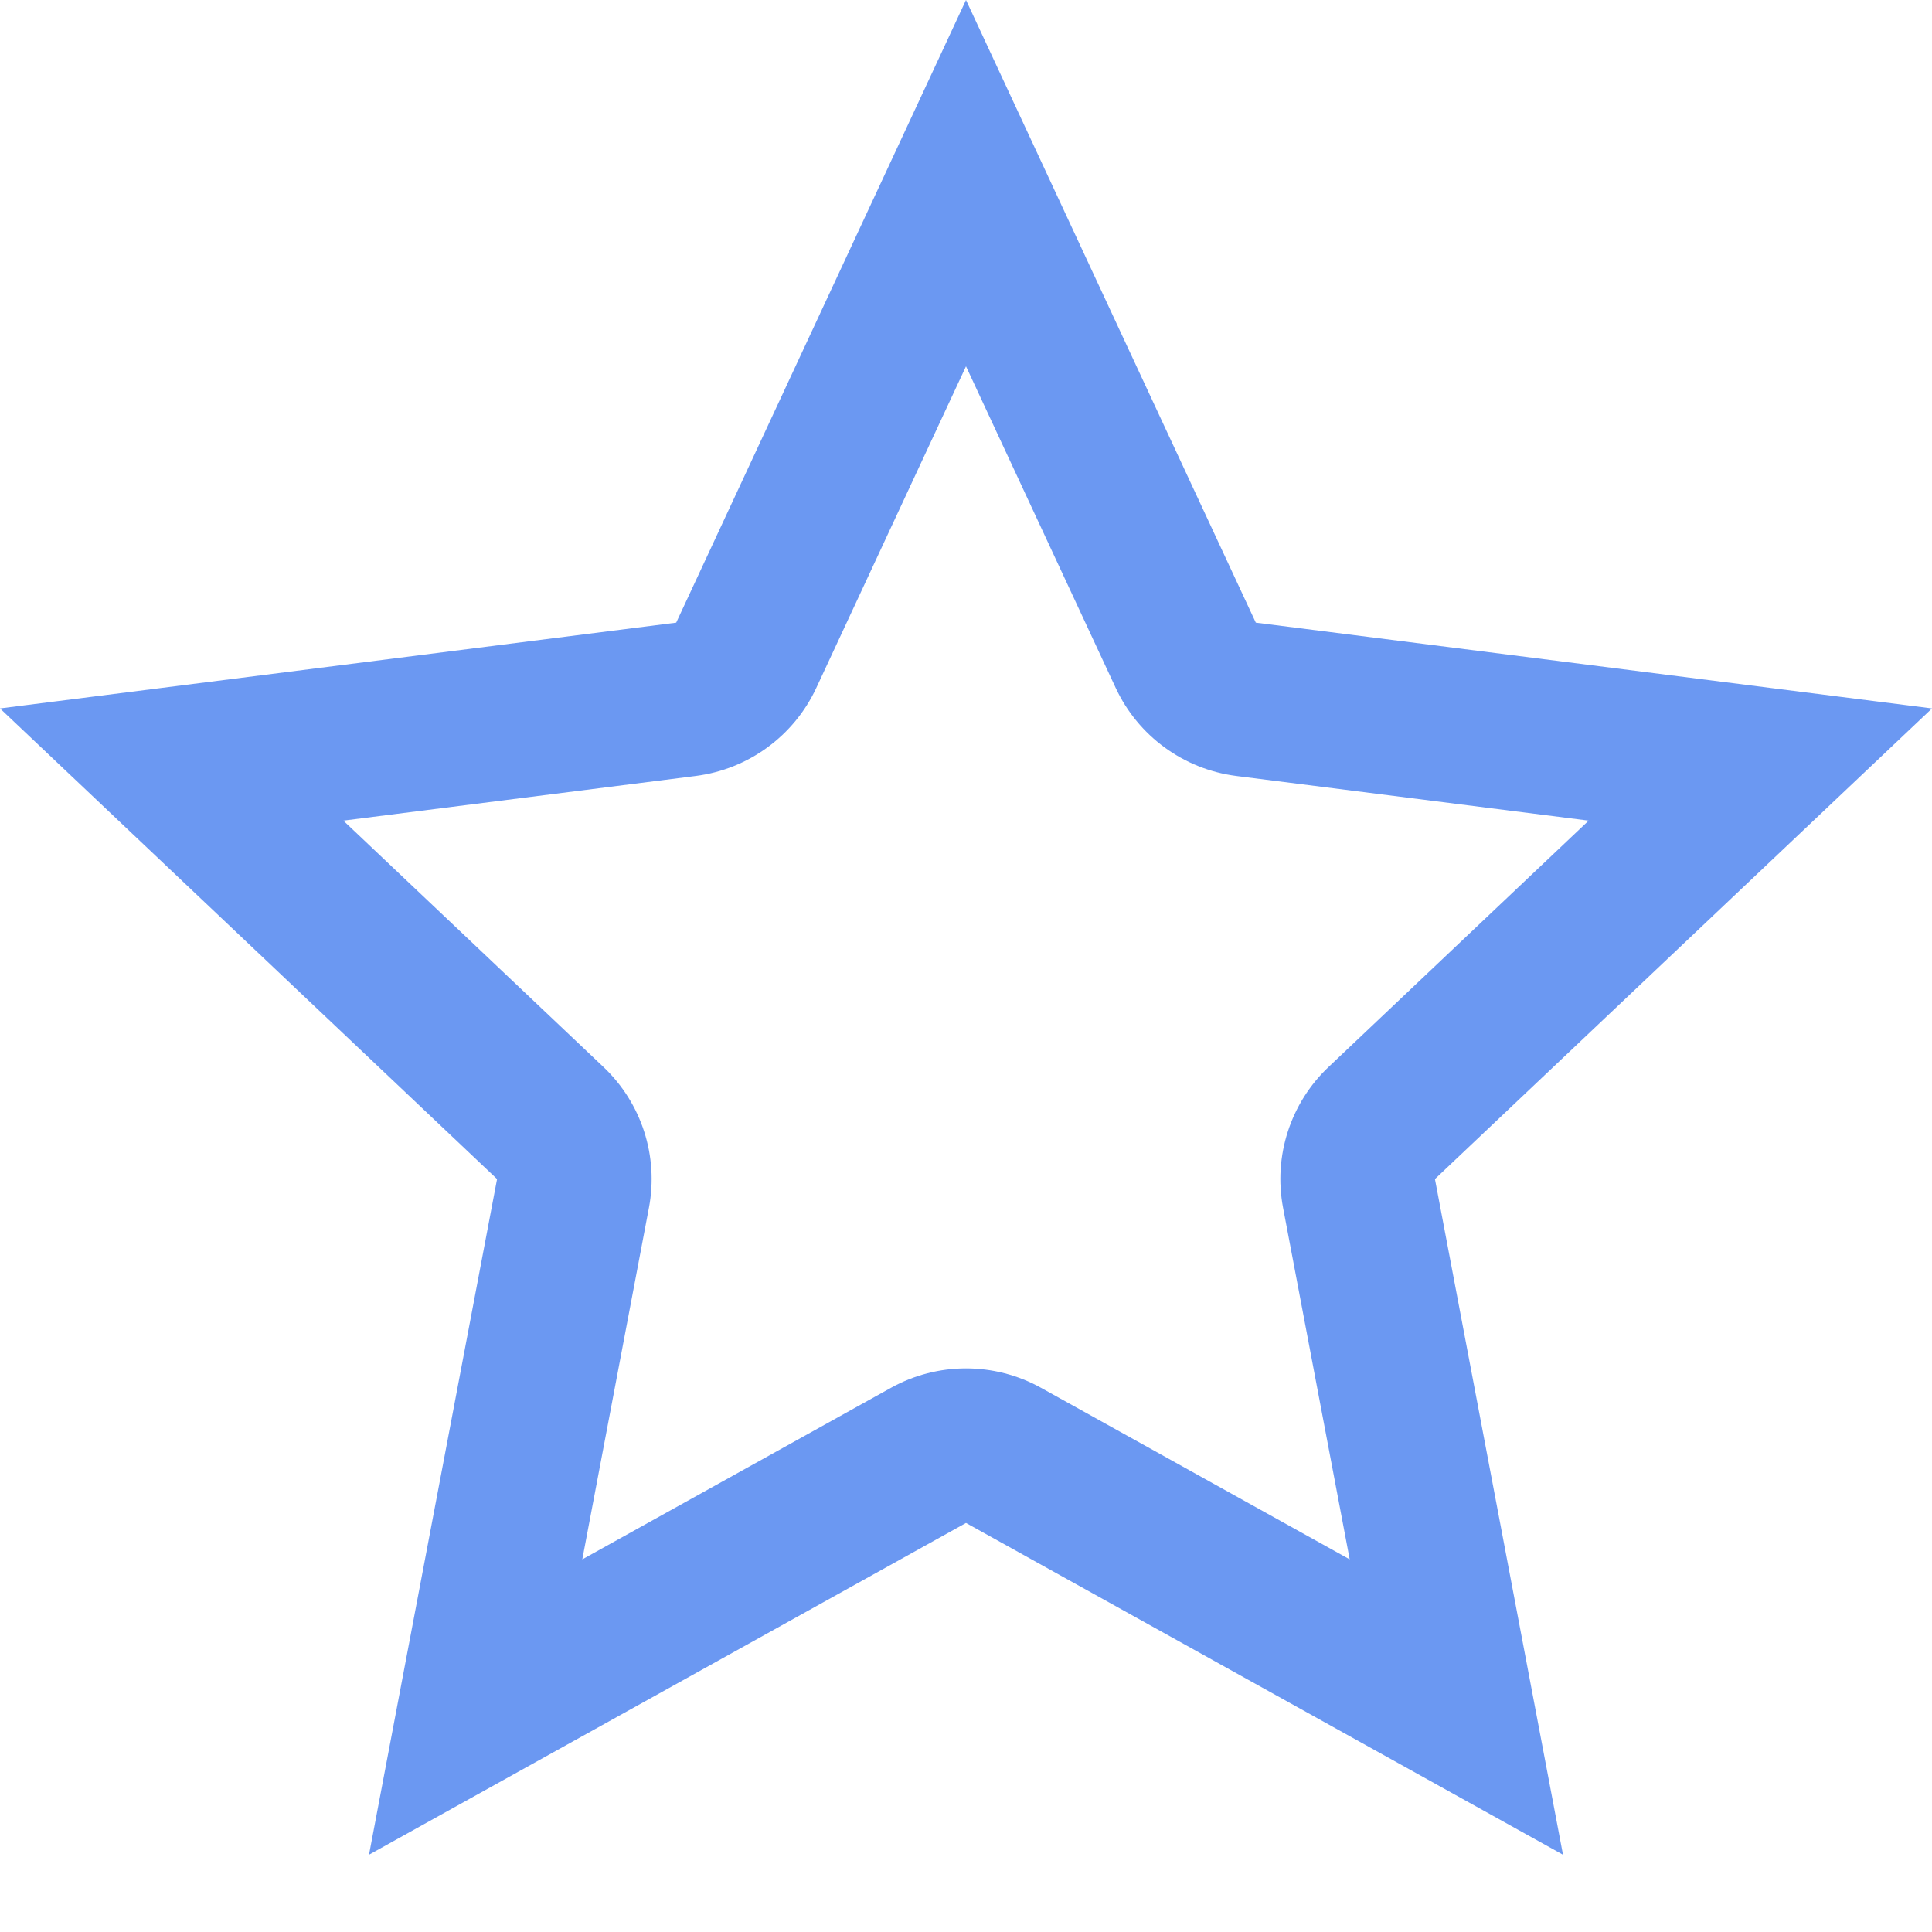
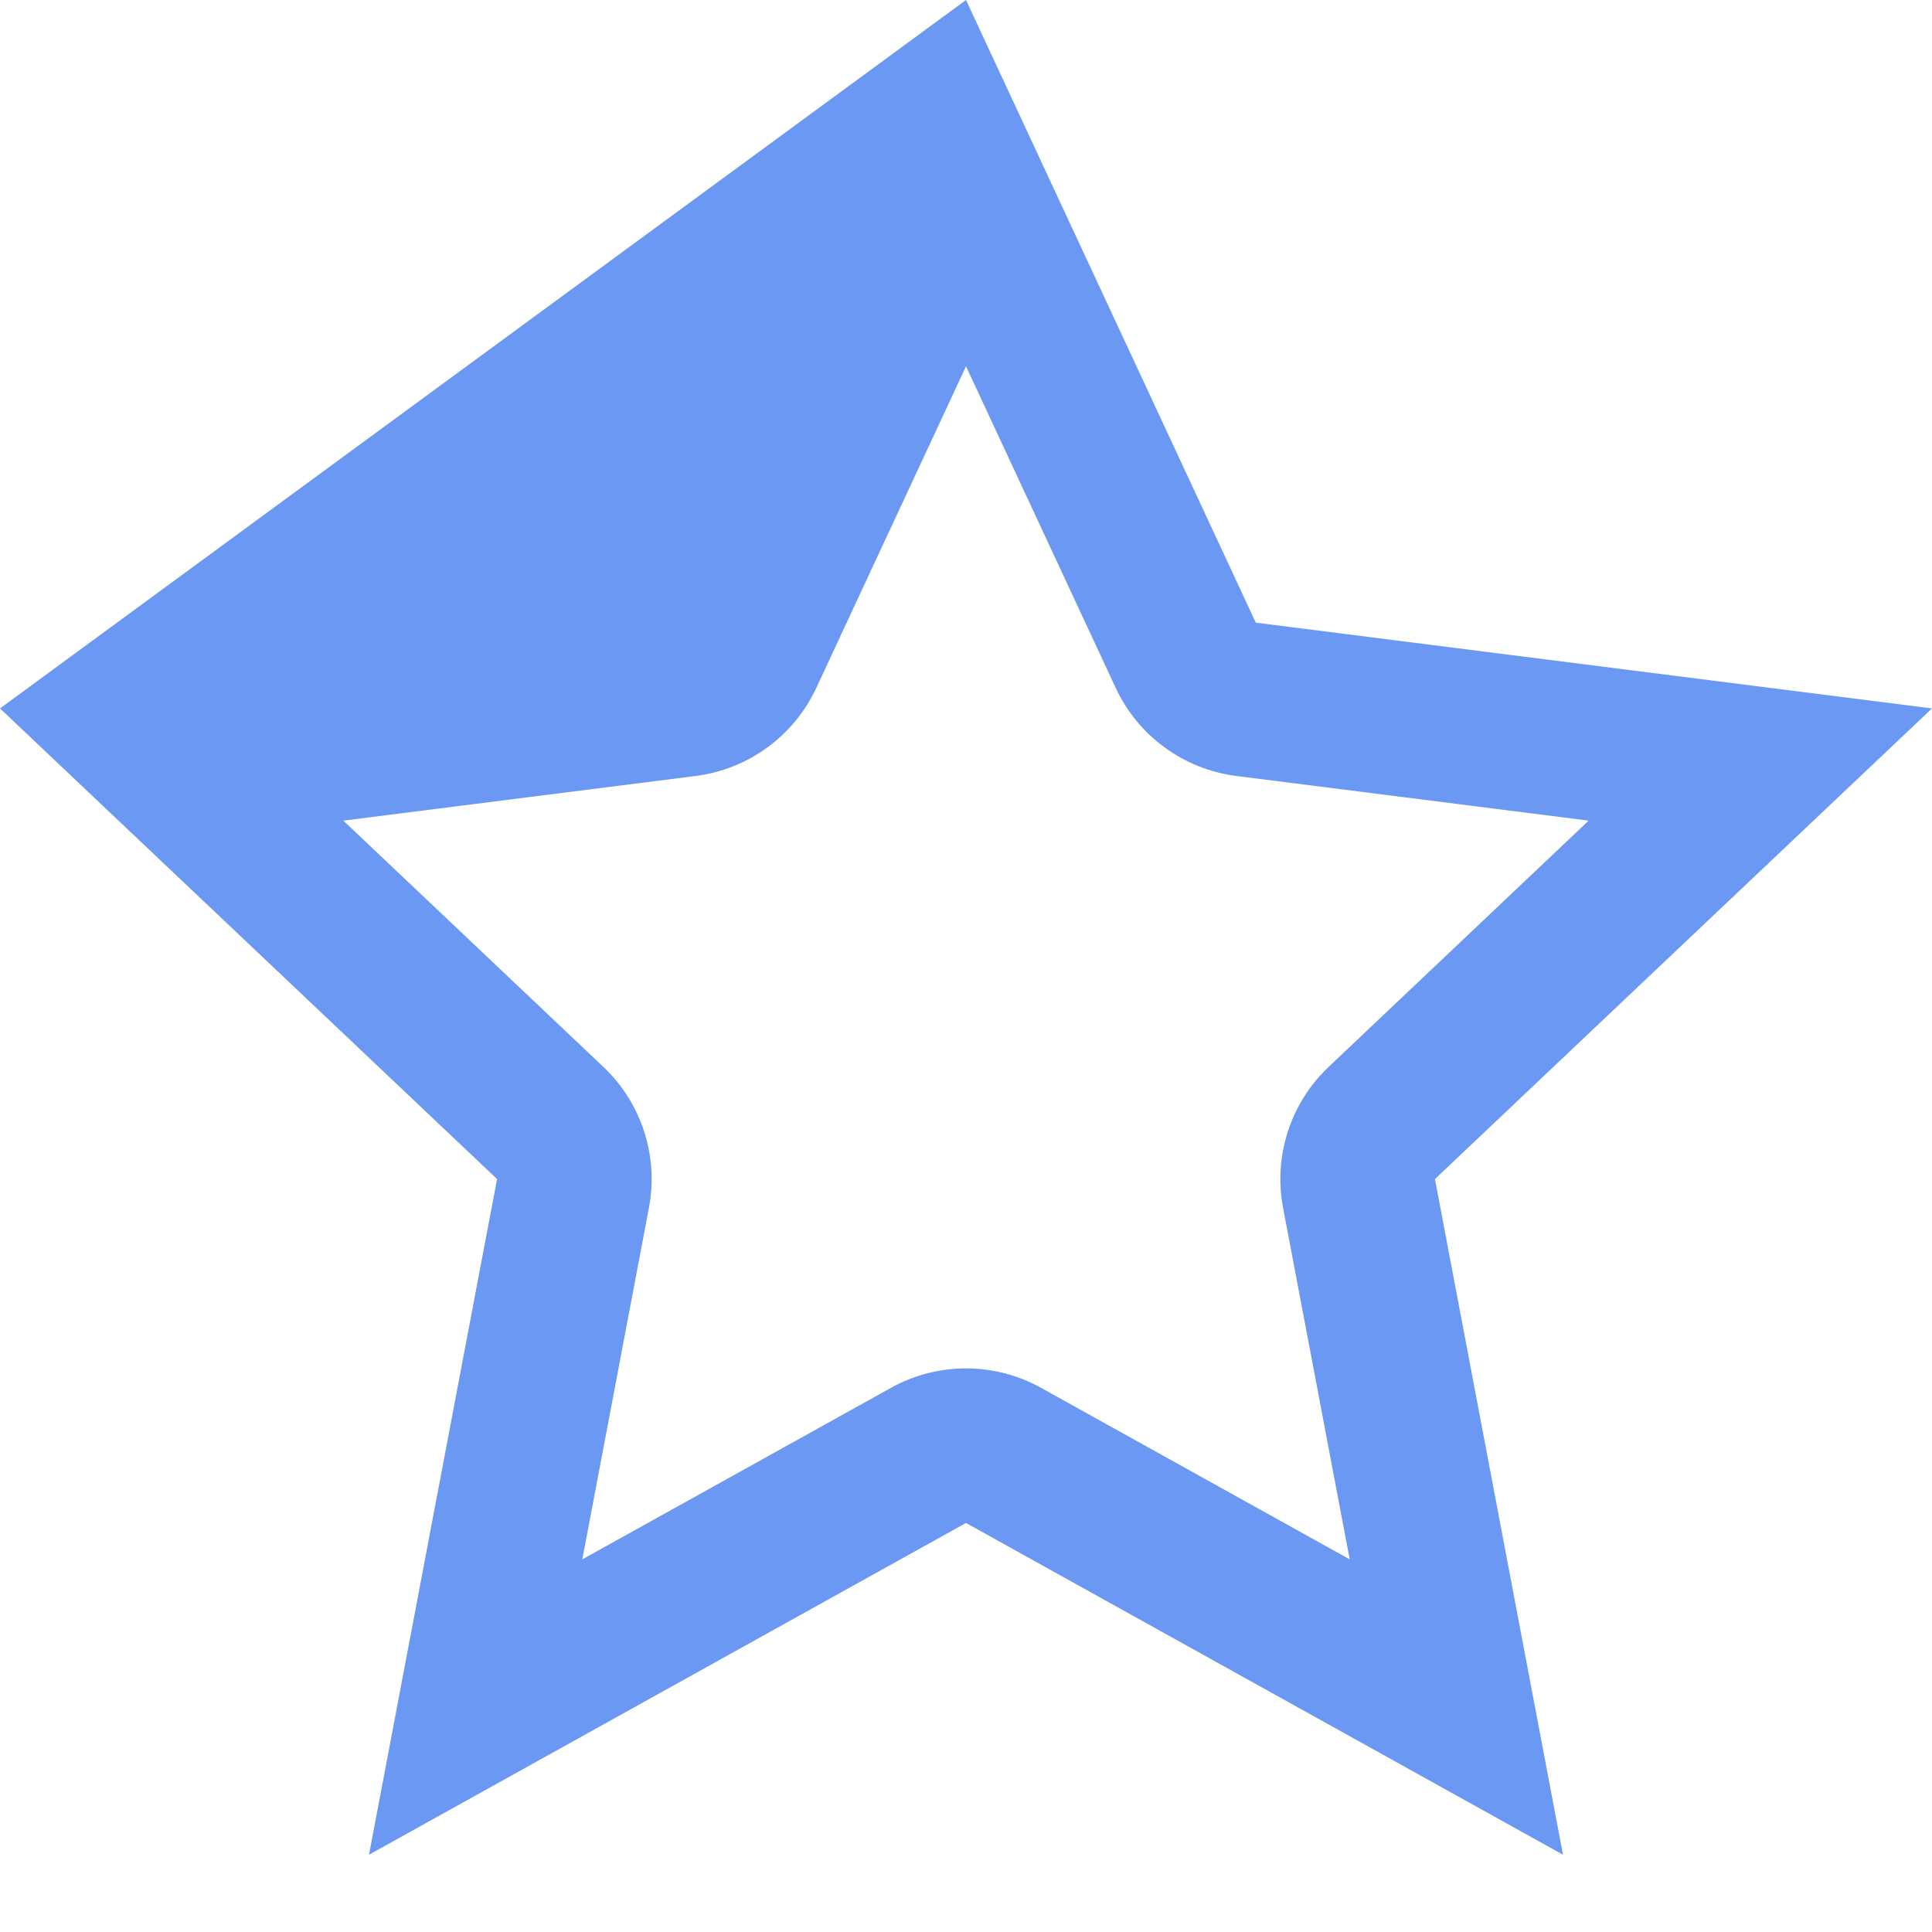
<svg xmlns="http://www.w3.org/2000/svg" width="25" height="25" viewBox="0 0 25 25">
  <g id="m_q_icon01" transform="translate(-30 -110)">
-     <rect id="icon_guide" data-name="icon guide" width="25" height="25" transform="translate(30 110)" fill="none" />
    <g id="다각형_2" data-name="다각형 2" transform="translate(30 110)" fill="none" stroke-linecap="round" stroke-linejoin="round">
      <path d="M12.5,0l3.75,8.057L25,9.167l-6.432,6.09L20.225,24,12.5,19.707,4.775,24l1.658-8.743L0,9.167l8.75-1.11Z" stroke="none" />
-       <path d="M 12.5 4.74 L 10.563 8.901 C 10.273 9.524 9.684 9.954 9.002 10.041 L 4.443 10.619 L 7.807 13.805 C 8.302 14.273 8.524 14.96 8.397 15.629 L 7.535 20.178 L 11.528 17.959 C 12.133 17.623 12.867 17.623 13.472 17.959 L 17.465 20.178 L 16.603 15.629 C 16.476 14.96 16.698 14.273 17.193 13.805 L 20.557 10.619 L 15.998 10.041 C 15.316 9.954 14.727 9.524 14.437 8.901 L 12.5 4.74 M 12.5 0 L 16.25 8.057 L 25 9.167 L 18.568 15.257 L 20.225 24 L 12.5 19.707 L 4.775 24 L 6.432 15.257 L -1.9073486328125e-06 9.167 L 8.75 8.057 L 12.5 0 Z" stroke="none" fill="#6b98f2" />
+       <path d="M 12.5 4.74 L 10.563 8.901 C 10.273 9.524 9.684 9.954 9.002 10.041 L 4.443 10.619 L 7.807 13.805 C 8.302 14.273 8.524 14.96 8.397 15.629 L 7.535 20.178 L 11.528 17.959 C 12.133 17.623 12.867 17.623 13.472 17.959 L 17.465 20.178 L 16.603 15.629 C 16.476 14.96 16.698 14.273 17.193 13.805 L 20.557 10.619 L 15.998 10.041 C 15.316 9.954 14.727 9.524 14.437 8.901 L 12.5 4.74 M 12.5 0 L 16.25 8.057 L 25 9.167 L 18.568 15.257 L 20.225 24 L 12.5 19.707 L 4.775 24 L 6.432 15.257 L -1.9073486328125e-06 9.167 L 12.5 0 Z" stroke="none" fill="#6b98f2" />
    </g>
  </g>
</svg>